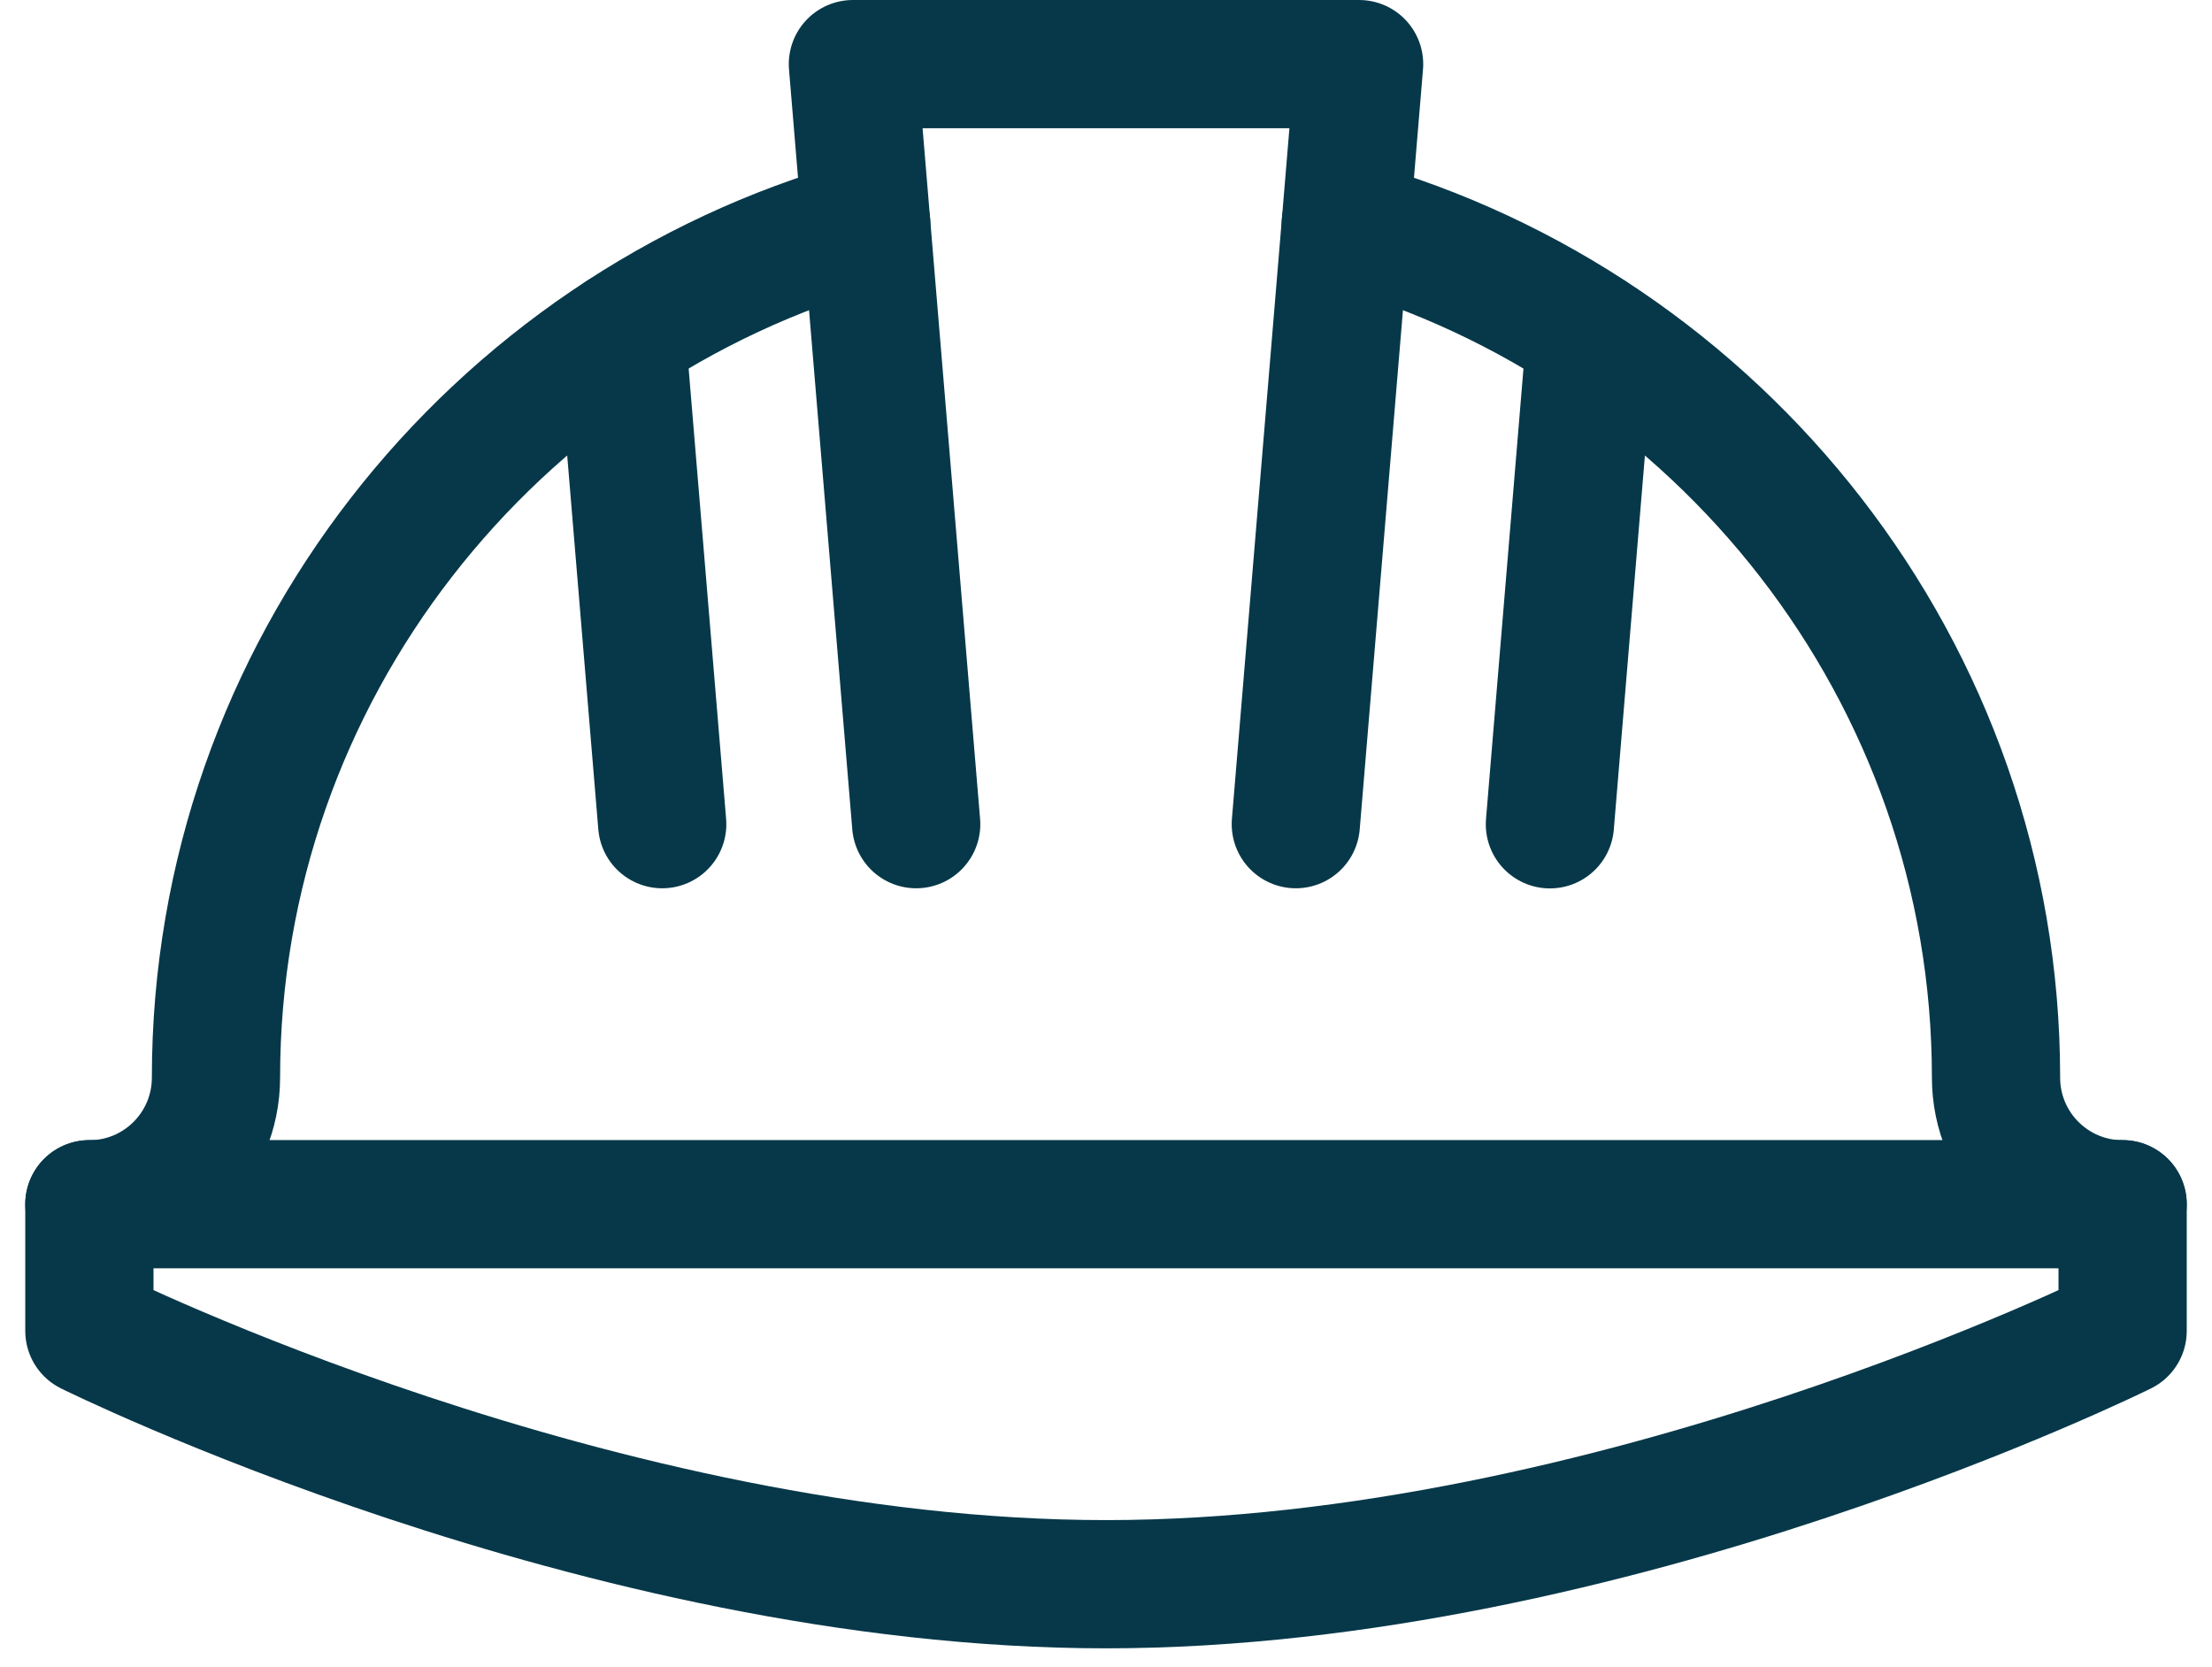
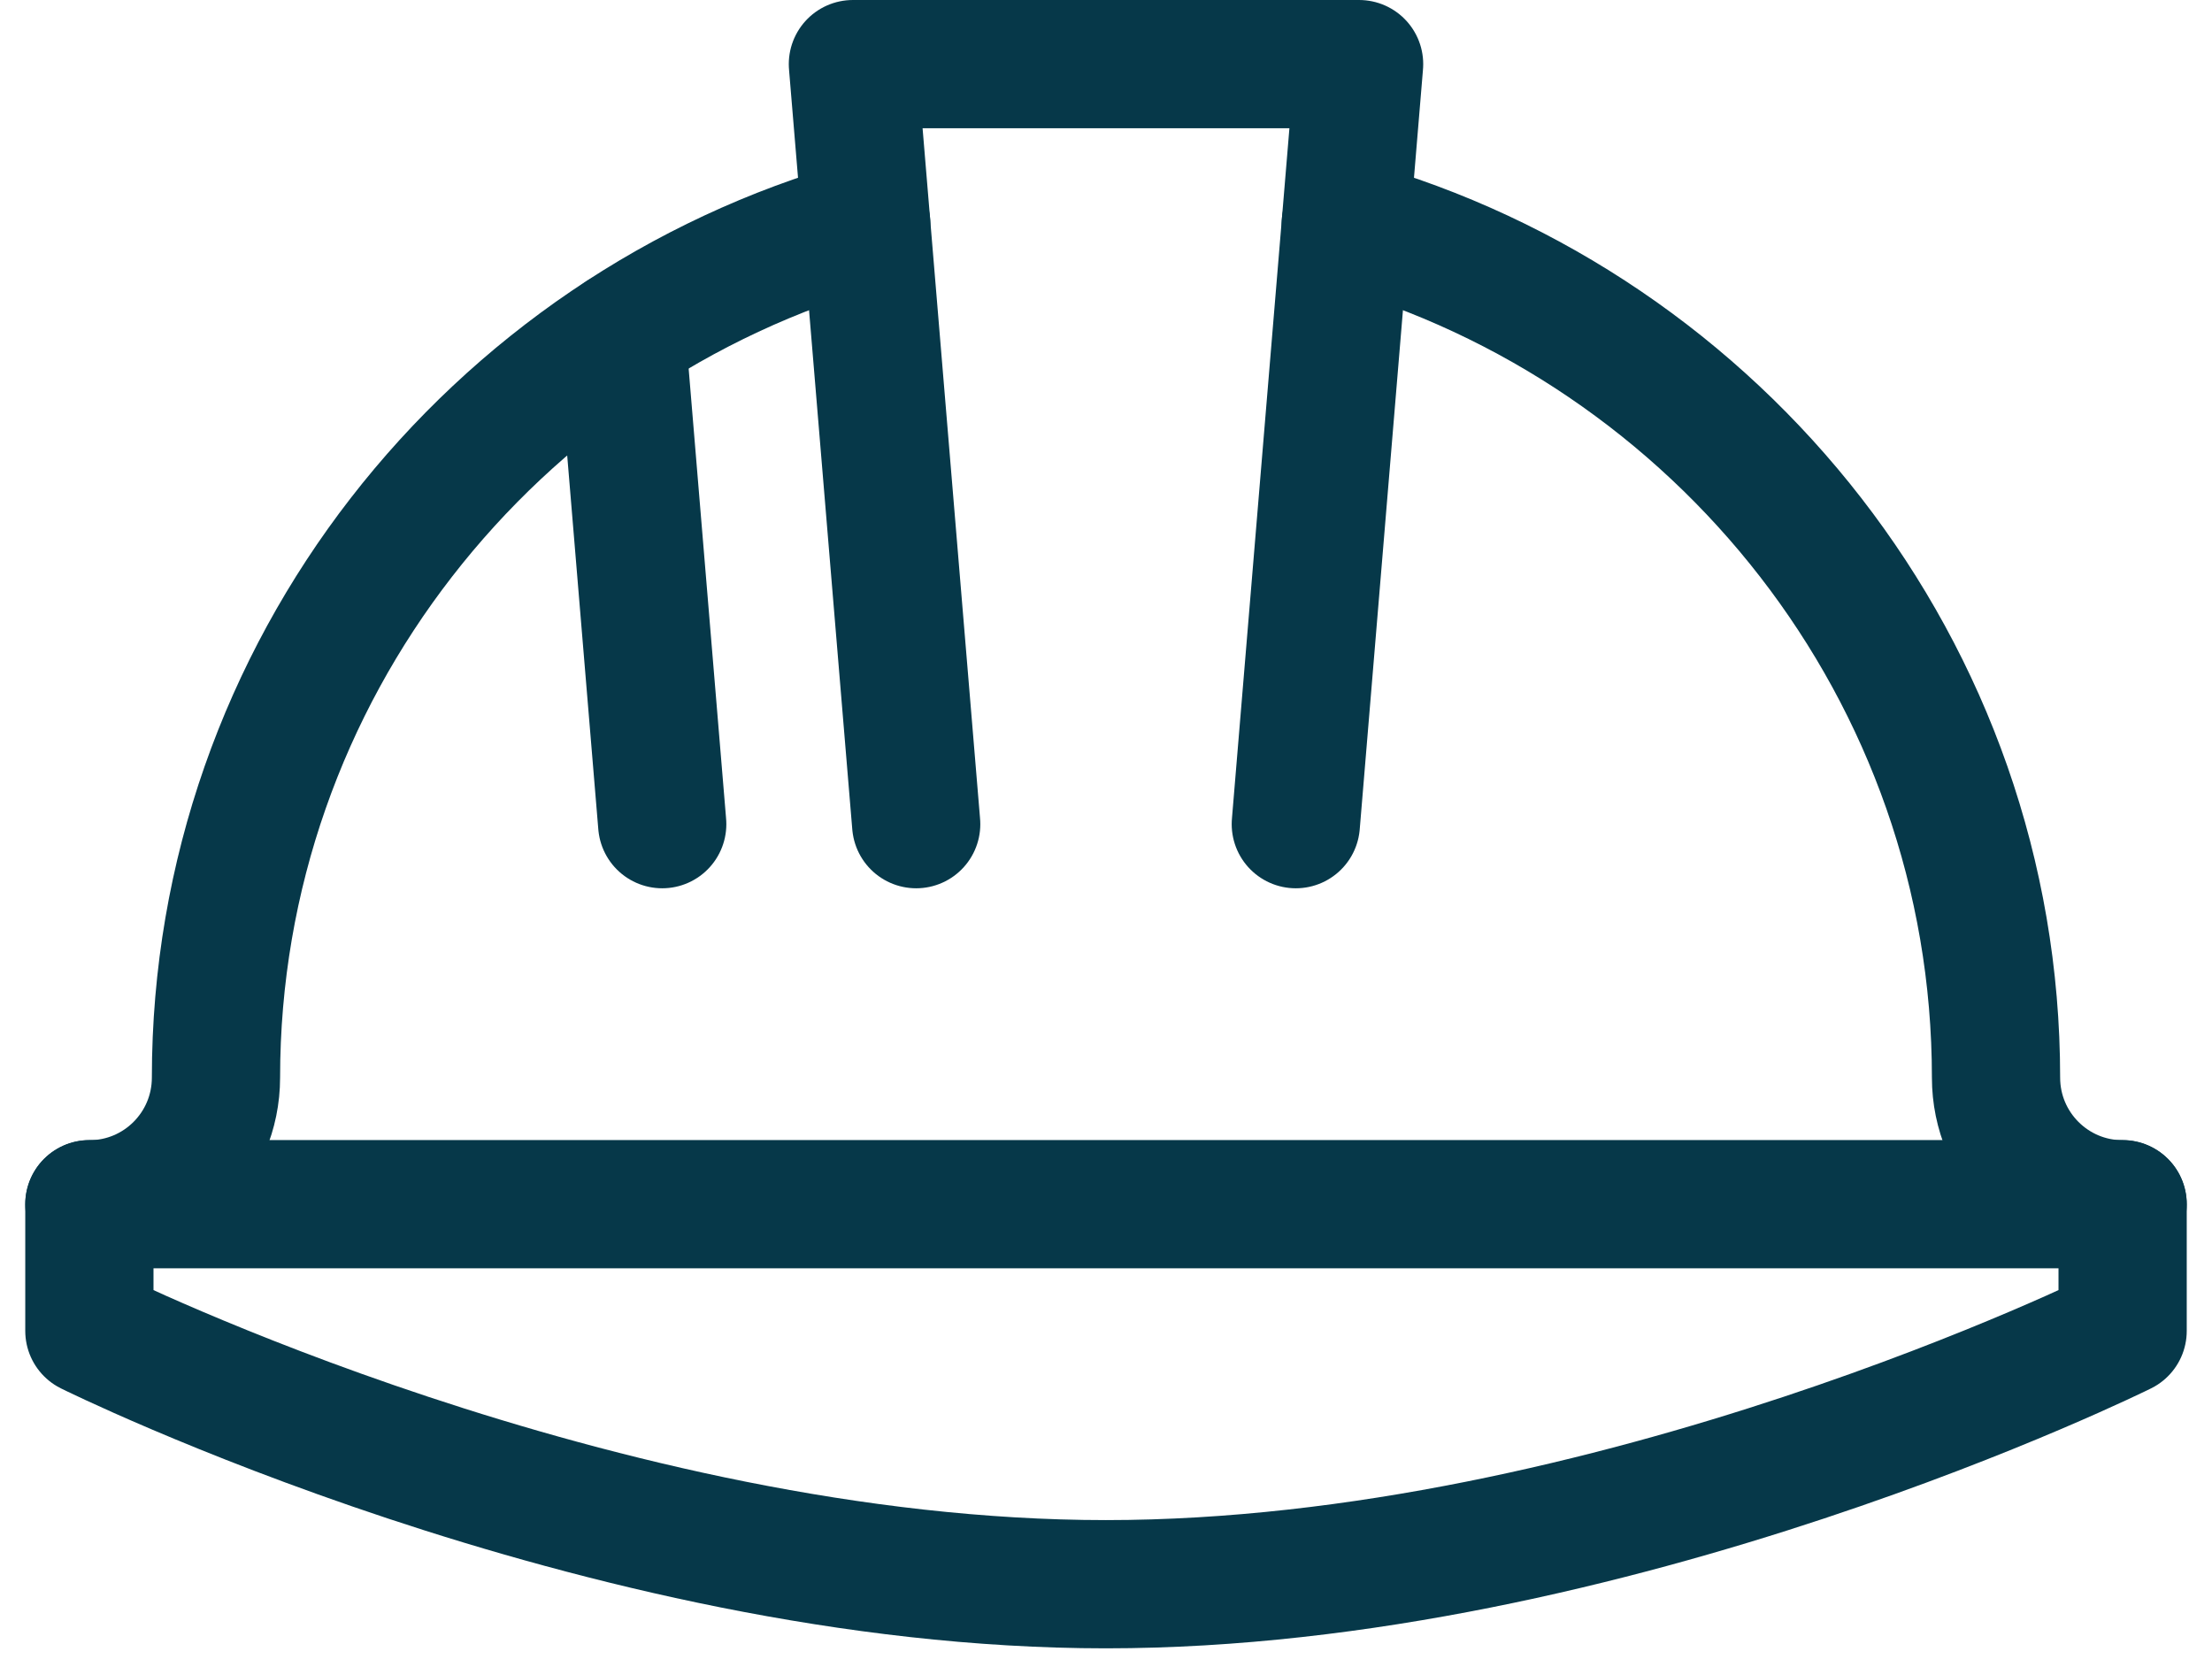
<svg xmlns="http://www.w3.org/2000/svg" width="69" height="52" viewBox="0 0 69 52" fill="none">
-   <path d="M66.212 41.515C66.212 41.515 50.289 49.416 34.498 49.416C18.708 49.416 2.788 41.515 2.788 41.515V37.562H66.212V41.515Z" stroke="#063849" stroke-width="4" stroke-linecap="round" stroke-linejoin="round" />
+   <path d="M66.212 41.515C66.212 41.515 50.289 49.416 34.498 49.416C18.708 49.416 2.788 41.515 2.788 41.515V37.562H66.212Z" stroke="#063849" stroke-width="4" stroke-linecap="round" stroke-linejoin="round" />
  <path d="M2.788 37.566C4.97 37.566 6.737 35.797 6.737 33.613C6.737 20.932 15.396 10.242 27.02 6.976" stroke="#063849" stroke-width="4" stroke-linecap="round" stroke-linejoin="round" />
  <path d="M41.98 6.976C53.608 10.242 62.263 20.932 62.263 33.613C62.263 35.797 64.03 37.566 66.212 37.566" stroke="#063849" stroke-width="4" stroke-linecap="round" stroke-linejoin="round" />
  <path d="M20.657 25.708L19.387 10.449" stroke="#063849" stroke-width="4" stroke-linecap="round" stroke-linejoin="round" />
-   <path d="M49.616 10.453L48.347 25.712" stroke="#063849" stroke-width="4" stroke-linecap="round" stroke-linejoin="round" />
  <path d="M40.421 25.708L42.395 2H26.605L28.579 25.708" stroke="#063849" stroke-width="4" stroke-linecap="round" stroke-linejoin="round" />
</svg>